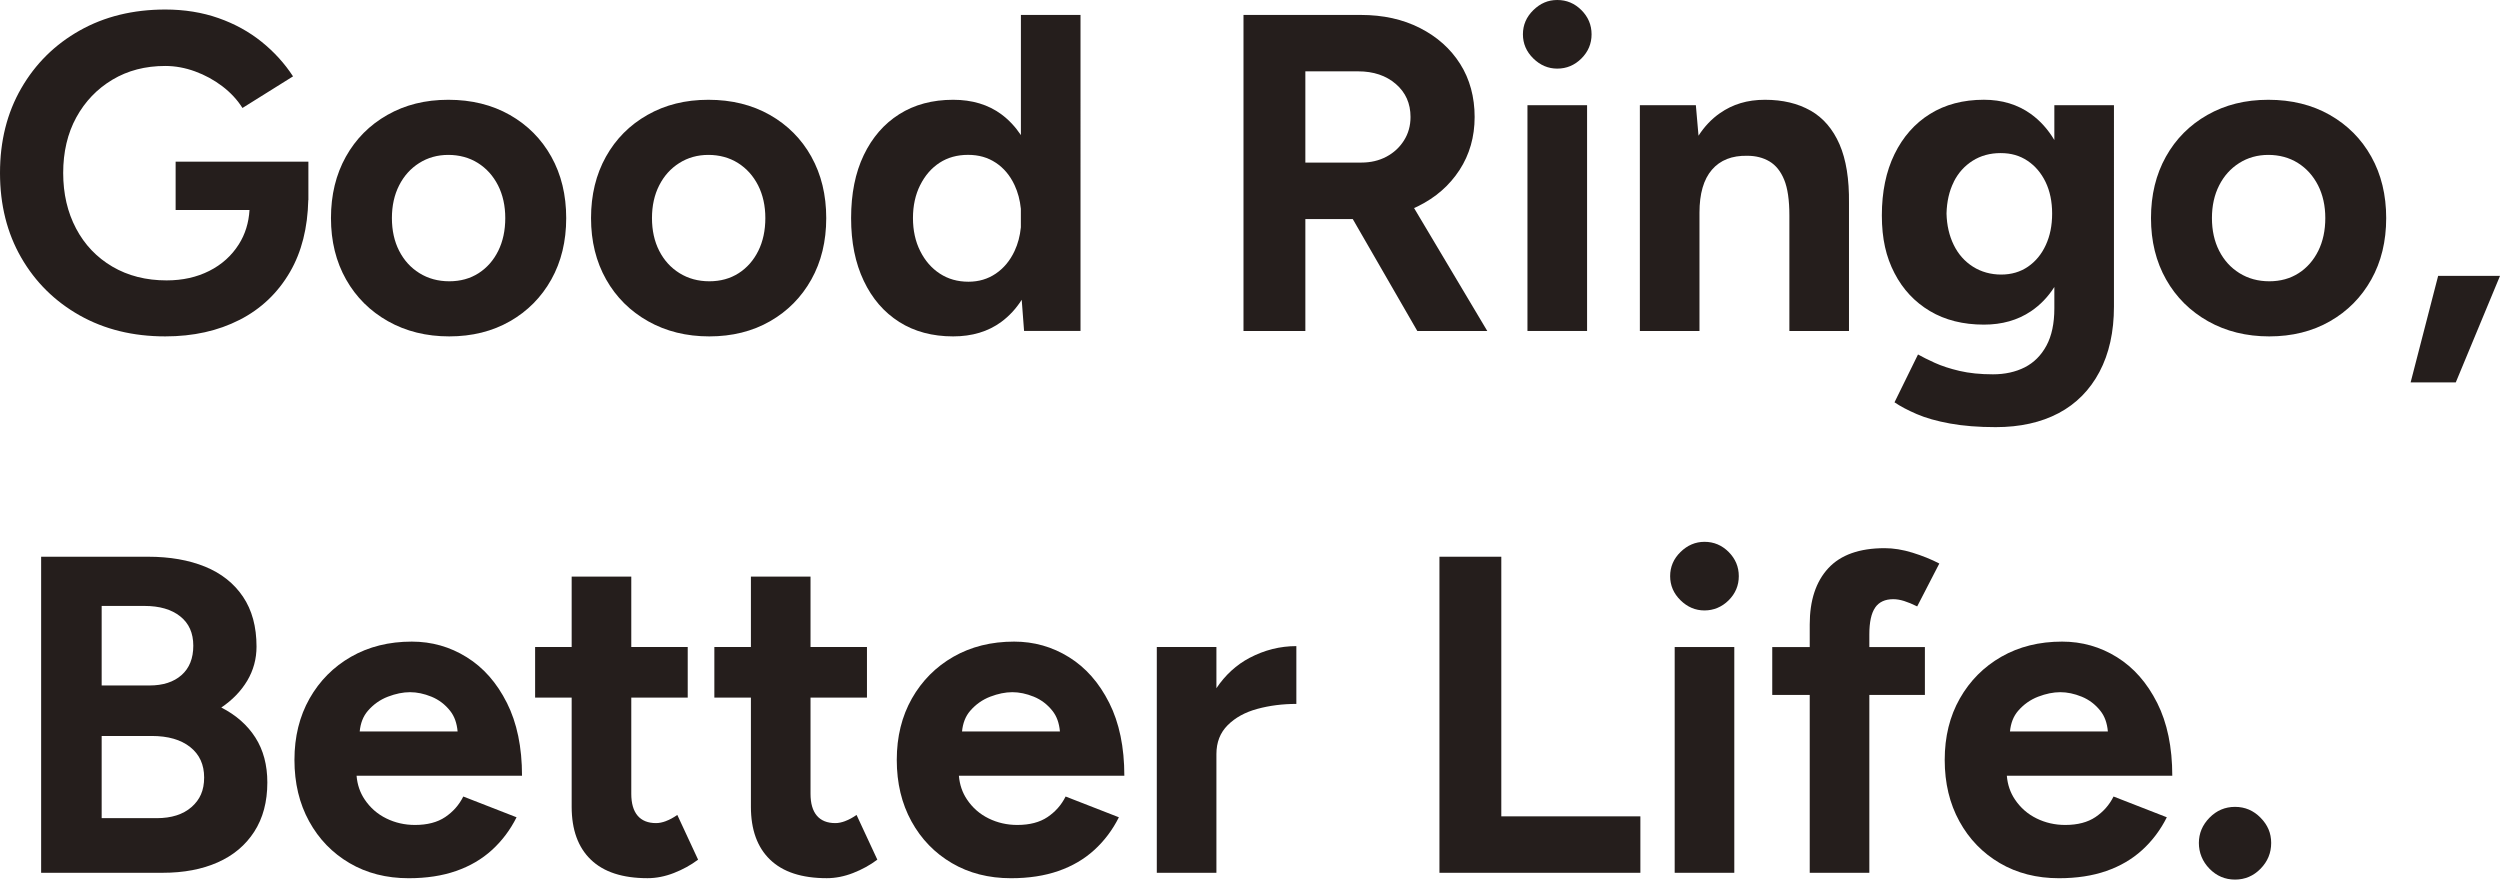
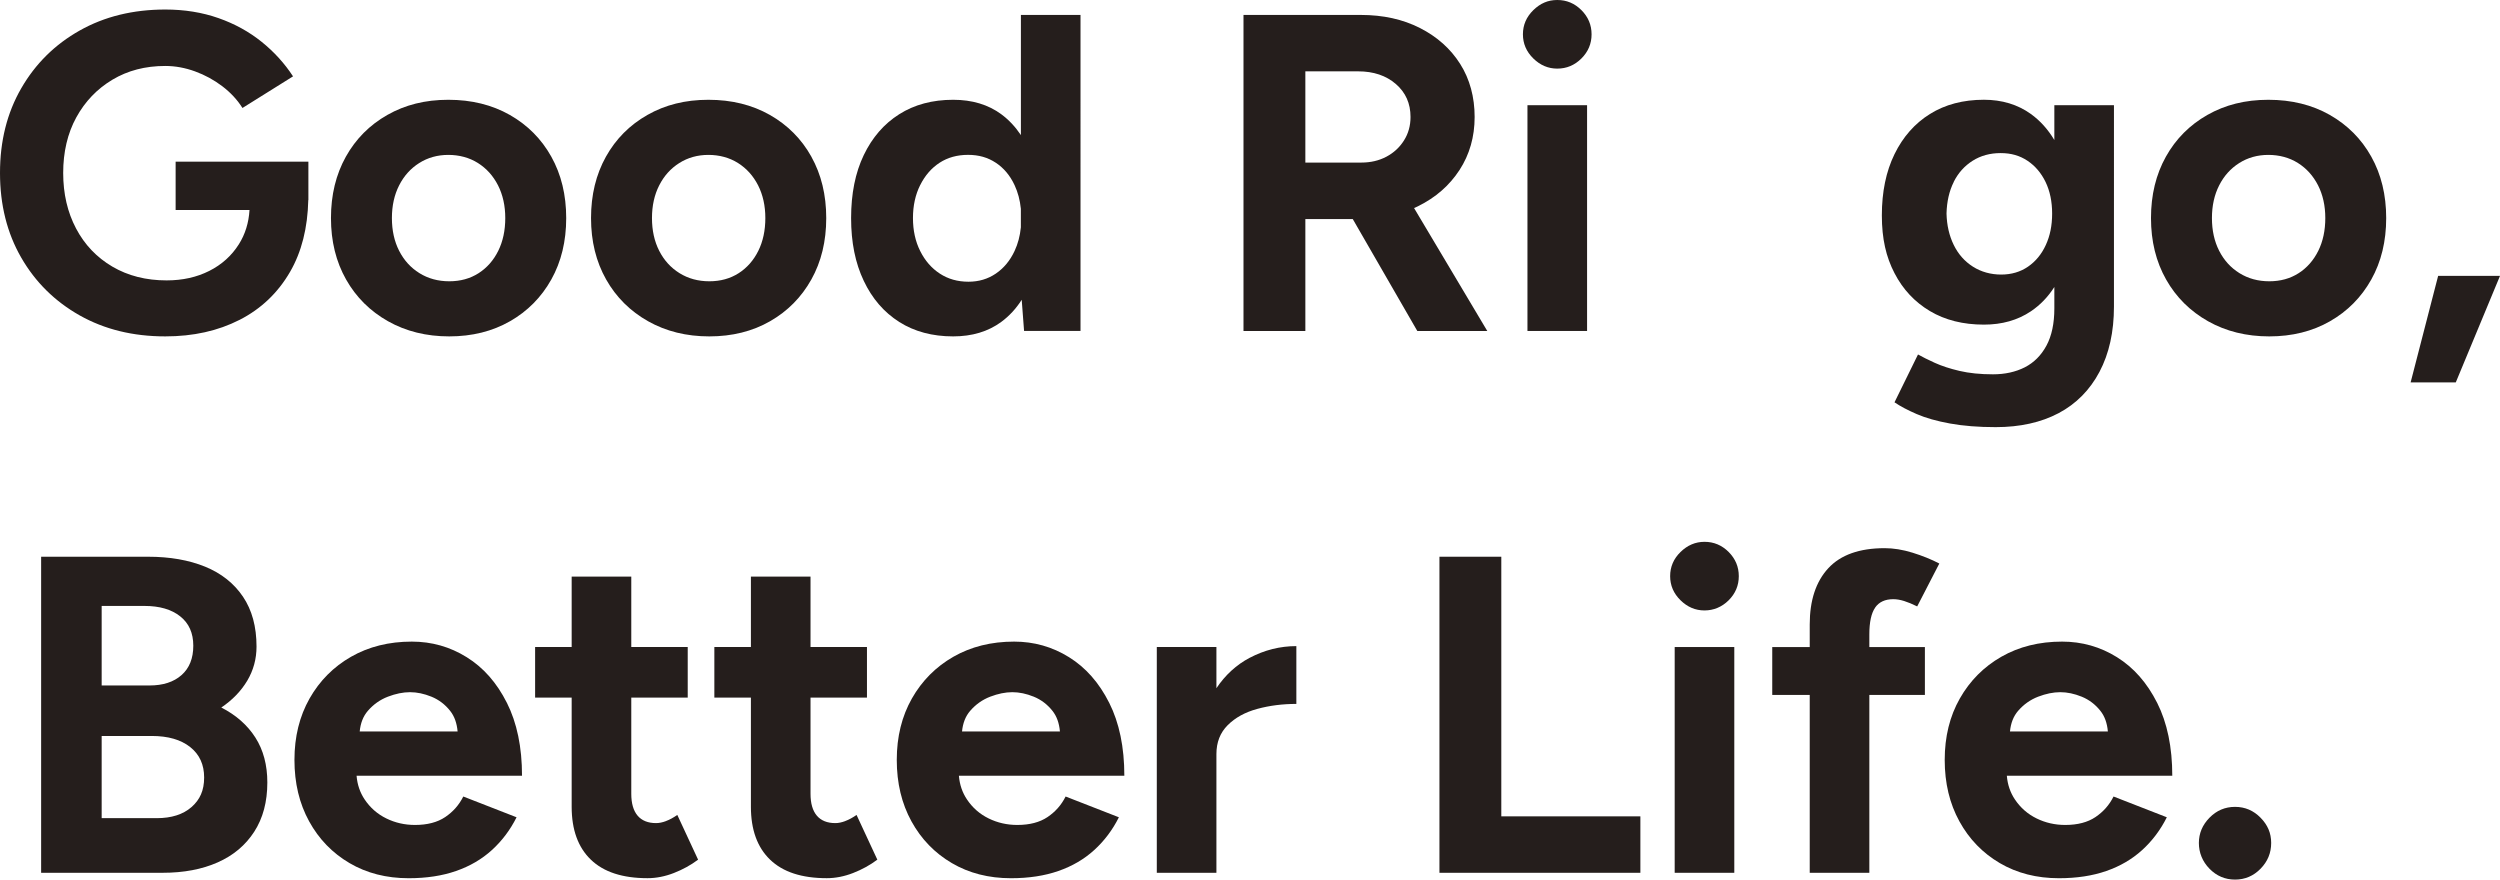
<svg xmlns="http://www.w3.org/2000/svg" id="_レイヤー_2" viewBox="0 0 677.71 238.43">
  <defs>
    <style>.cls-1{fill:#251e1c;stroke-width:0px;}</style>
  </defs>
  <g id="_图层_1">
    <path class="cls-1" d="M64.93,86.72c5.83-2.98,10.4-7.32,13.71-13.04,3.13-5.41,4.76-11.91,4.93-19.45h.03v-10.41h-35.99v13.1h20.03c-.21,3.48-1.17,6.58-2.89,9.3-1.96,3.1-4.63,5.51-8.02,7.22-3.39,1.71-7.24,2.57-11.57,2.57-5.55,0-10.45-1.24-14.69-3.73-4.24-2.49-7.53-5.94-9.85-10.34-2.33-4.41-3.49-9.42-3.49-15.06s1.18-10.73,3.55-15.05c2.37-4.32,5.63-7.73,9.79-10.22,4.16-2.49,8.93-3.73,14.32-3.73,2.69,0,5.39.49,8.08,1.47,2.69.98,5.16,2.33,7.41,4.04,2.24,1.71,4.06,3.67,5.45,5.88l13.71-8.57c-2.29-3.51-5.12-6.63-8.51-9.36-3.39-2.73-7.28-4.88-11.69-6.43-4.41-1.55-9.22-2.33-14.44-2.33-8.73,0-16.46,1.9-23.19,5.69-6.73,3.79-12.02,9.02-15.85,15.67C1.92,30.58,0,38.23,0,46.88s1.92,16.3,5.75,22.95c3.83,6.65,9.12,11.87,15.85,15.67,6.73,3.79,14.46,5.69,23.19,5.69,7.59,0,14.3-1.49,20.13-4.47Z" />
    <path class="cls-1" d="M138.25,87.09c4.77-2.73,8.51-6.51,11.2-11.32,2.69-4.81,4.04-10.36,4.04-16.65s-1.35-11.83-4.04-16.65c-2.69-4.81-6.45-8.59-11.26-11.32-4.82-2.73-10.36-4.1-16.65-4.1s-11.71,1.37-16.52,4.1c-4.82,2.73-8.57,6.51-11.26,11.32-2.69,4.82-4.04,10.36-4.04,16.65s1.37,11.83,4.1,16.65c2.73,4.82,6.53,8.59,11.38,11.32,4.85,2.73,10.38,4.1,16.58,4.1s11.69-1.37,16.46-4.1ZM108.2,67.99c-1.31-2.57-1.96-5.53-1.96-8.87s.65-6.3,1.96-8.87c1.3-2.57,3.12-4.59,5.45-6.06,2.33-1.47,4.96-2.2,7.89-2.2s5.69.73,8.02,2.2c2.33,1.47,4.14,3.49,5.45,6.06,1.3,2.57,1.96,5.53,1.96,8.87s-.63,6.3-1.9,8.87c-1.27,2.57-3.04,4.59-5.32,6.06-2.29,1.47-4.94,2.2-7.96,2.2s-5.71-.73-8.08-2.2c-2.37-1.47-4.2-3.49-5.51-6.06Z" />
    <path class="cls-1" d="M219.95,42.47c-2.69-4.81-6.45-8.59-11.26-11.32-4.82-2.73-10.36-4.1-16.65-4.1s-11.71,1.37-16.52,4.1c-4.82,2.73-8.57,6.51-11.26,11.32-2.69,4.82-4.04,10.36-4.04,16.65s1.37,11.83,4.1,16.65c2.73,4.82,6.53,8.59,11.38,11.32,4.85,2.73,10.38,4.1,16.58,4.1s11.69-1.37,16.46-4.1c4.77-2.73,8.51-6.51,11.2-11.32,2.69-4.81,4.04-10.36,4.04-16.65s-1.35-11.83-4.04-16.65ZM205.57,67.99c-1.27,2.57-3.04,4.59-5.32,6.06-2.29,1.47-4.94,2.2-7.96,2.2s-5.71-.73-8.08-2.2c-2.37-1.47-4.2-3.49-5.51-6.06-1.31-2.57-1.96-5.53-1.96-8.87s.65-6.3,1.96-8.87c1.3-2.57,3.12-4.59,5.45-6.06,2.33-1.47,4.96-2.2,7.89-2.2s5.69.73,8.02,2.2c2.33,1.47,4.14,3.49,5.45,6.06,1.3,2.57,1.96,5.53,1.96,8.87s-.63,6.3-1.9,8.87Z" />
    <path class="cls-1" d="M243.75,87.27c4.12,2.61,9,3.92,14.63,3.92,5.14,0,9.49-1.31,13.04-3.92,2.16-1.59,4.01-3.59,5.55-6l.64,8.44h15.3V4.04h-16.16v32.58c-1.5-2.24-3.26-4.13-5.32-5.65-3.55-2.61-7.89-3.92-13.04-3.92-5.63,0-10.51,1.31-14.63,3.92-4.12,2.61-7.32,6.3-9.61,11.08-2.29,4.77-3.43,10.46-3.43,17.07s1.14,12.2,3.43,17.01c2.28,4.82,5.49,8.53,9.61,11.14ZM249.45,50.18c1.3-2.61,3.06-4.63,5.26-6.06,2.2-1.43,4.77-2.14,7.71-2.14s5.36.71,7.53,2.14c2.16,1.43,3.86,3.45,5.08,6.06.91,1.94,1.48,4.09,1.71,6.43v5.01c-.23,2.35-.8,4.49-1.71,6.43-1.22,2.61-2.92,4.65-5.08,6.12-2.16,1.47-4.63,2.2-7.41,2.2-2.94,0-5.53-.73-7.77-2.2-2.25-1.47-4.02-3.51-5.32-6.12-1.31-2.61-1.96-5.59-1.96-8.94s.65-6.32,1.96-8.94Z" />
    <path class="cls-1" d="M384.45,55.88c4.73-2.33,8.46-5.59,11.2-9.79,2.73-4.2,4.1-9,4.1-14.38s-1.31-10.26-3.92-14.38c-2.61-4.12-6.24-7.36-10.89-9.73-4.65-2.37-10-3.55-16.03-3.55h-31.82v85.68h16.77v-30.35h12.85l17.5,30.35h18.97l-19.85-33.33c.38-.17.76-.33,1.12-.51ZM353.85,19.34h14.32c4.16,0,7.57,1.14,10.22,3.43,2.65,2.29,3.98,5.26,3.98,8.94,0,2.37-.59,4.49-1.77,6.36-1.18,1.88-2.78,3.35-4.77,4.41-2,1.06-4.26,1.59-6.79,1.59h-15.18v-24.72Z" />
    <rect class="cls-1" x="414.07" y="28.52" width="16.16" height="61.2" />
    <path class="cls-1" d="M422.15,18.6c2.53,0,4.71-.92,6.55-2.75,1.84-1.84,2.75-4.02,2.75-6.55s-.92-4.71-2.75-6.55c-1.84-1.84-4.02-2.75-6.55-2.75s-4.61.92-6.49,2.75c-1.88,1.84-2.82,4.02-2.82,6.55s.94,4.71,2.82,6.55c1.88,1.84,4.04,2.75,6.49,2.75Z" />
-     <path class="cls-1" d="M490.81,29.99c-3.43-1.96-7.55-2.94-12.36-2.94s-8.71,1.21-12.18,3.61c-2.28,1.58-4.22,3.63-5.83,6.13l-.72-8.27h-15.18v61.2h16.16v-32.07c0-5.14,1.12-9.02,3.37-11.63,2.24-2.61,5.45-3.88,9.61-3.79,2.28,0,4.28.51,6,1.53,1.71,1.02,3.04,2.67,3.98,4.96.94,2.29,1.41,5.51,1.41,9.67v31.33h16.16v-34.64c.08-6.53-.78-11.85-2.57-15.97-1.8-4.12-4.41-7.16-7.83-9.12Z" />
    <path class="cls-1" d="M523.18,84.33c4.12,2.45,9,3.67,14.63,3.67,4.9,0,9.14-1.2,12.73-3.61,2.53-1.7,4.64-3.9,6.36-6.59v5.79c0,4.08-.71,7.45-2.14,10.1-1.43,2.65-3.39,4.61-5.87,5.88-2.49,1.26-5.37,1.9-8.63,1.9-3.43,0-6.45-.31-9.06-.92-2.61-.61-4.86-1.35-6.73-2.2-1.88-.86-3.39-1.61-4.53-2.26l-6.37,12.97c1.55,1.06,3.55,2.12,6,3.18,2.45,1.06,5.47,1.92,9.06,2.57,3.59.65,7.71.98,12.36.98,6.61,0,12.3-1.27,17.07-3.79,4.77-2.53,8.46-6.26,11.08-11.2,2.61-4.94,3.92-10.83,3.92-17.69V28.52h-16.16v9.44c-1.72-2.88-3.84-5.24-6.36-7.06-3.59-2.57-7.83-3.86-12.73-3.86-5.63,0-10.51,1.29-14.63,3.86-4.12,2.57-7.32,6.2-9.61,10.89-2.29,4.69-3.43,10.22-3.43,16.59s1.14,11.26,3.43,15.67c2.28,4.41,5.49,7.83,9.61,10.28ZM529.61,49.33c1.22-2.45,2.94-4.36,5.14-5.75,2.2-1.39,4.73-2.08,7.59-2.08s5.2.69,7.28,2.08c2.08,1.39,3.71,3.3,4.9,5.75,1.18,2.45,1.78,5.31,1.78,8.57s-.57,6.02-1.71,8.51c-1.14,2.49-2.75,4.45-4.83,5.88-2.08,1.43-4.51,2.14-7.28,2.14s-5.41-.71-7.65-2.14c-2.25-1.43-3.98-3.39-5.2-5.88-1.22-2.49-1.88-5.32-1.96-8.51.08-3.26.73-6.12,1.96-8.57Z" />
    <path class="cls-1" d="M631.57,31.15c-4.82-2.73-10.36-4.1-16.65-4.1s-11.71,1.37-16.52,4.1c-4.82,2.73-8.57,6.51-11.26,11.32-2.69,4.82-4.04,10.36-4.04,16.65s1.37,11.83,4.1,16.65c2.73,4.82,6.53,8.59,11.38,11.32,4.85,2.73,10.38,4.1,16.58,4.1s11.69-1.37,16.46-4.1c4.77-2.73,8.51-6.51,11.2-11.32,2.69-4.81,4.04-10.36,4.04-16.65s-1.35-11.83-4.04-16.65c-2.69-4.81-6.45-8.59-11.26-11.32ZM628.45,67.99c-1.27,2.57-3.04,4.59-5.32,6.06-2.29,1.47-4.94,2.2-7.96,2.2s-5.71-.73-8.08-2.2c-2.37-1.47-4.2-3.49-5.51-6.06-1.31-2.57-1.96-5.53-1.96-8.87s.65-6.3,1.96-8.87c1.3-2.57,3.12-4.59,5.45-6.06,2.33-1.47,4.96-2.2,7.89-2.2s5.69.73,8.02,2.2c2.33,1.47,4.14,3.49,5.45,6.06,1.3,2.57,1.96,5.53,1.96,8.87s-.63,6.3-1.9,8.87Z" />
    <polygon class="cls-1" points="660.94 74.79 653.48 103.67 665.72 103.67 677.71 74.79 660.94 74.79" />
    <path class="cls-1" d="M59.99,191.8c3.02-2.04,5.36-4.47,7.04-7.28,1.67-2.82,2.51-5.89,2.51-9.24,0-5.39-1.22-9.89-3.67-13.53-2.45-3.63-5.88-6.34-10.28-8.14-4.41-1.79-9.55-2.69-15.42-2.69H11.15v85.68h32.93c5.71,0,10.69-.94,14.93-2.82,4.24-1.88,7.55-4.65,9.91-8.32,2.37-3.67,3.55-8.12,3.55-13.34,0-4.73-1.08-8.79-3.24-12.18-2.16-3.38-5.24-6.1-9.24-8.14ZM27.55,164.26h11.63c4.08,0,7.3.94,9.67,2.82,2.37,1.88,3.55,4.53,3.55,7.96s-1.06,6.08-3.18,7.96c-2.12,1.88-5.02,2.82-8.69,2.82h-12.97v-21.54ZM51.91,218.79c-2.29,2-5.43,3-9.42,3h-14.93v-22.28h13.59c4.41,0,7.87,1,10.4,3,2.53,2,3.79,4.75,3.79,8.26s-1.14,6.02-3.43,8.02Z" />
    <path class="cls-1" d="M137.4,190.51c-2.73-5.43-6.36-9.55-10.89-12.36-4.53-2.82-9.49-4.22-14.87-4.22-6.2,0-11.69,1.37-16.46,4.1-4.77,2.73-8.53,6.51-11.26,11.32-2.73,4.82-4.1,10.36-4.1,16.65s1.33,11.83,3.98,16.65c2.65,4.82,6.3,8.59,10.95,11.32,4.65,2.73,9.99,4.1,16.03,4.1,4.81,0,9.1-.65,12.85-1.96,3.75-1.3,7-3.2,9.73-5.69,2.73-2.49,4.96-5.45,6.67-8.87l-14.44-5.63c-1.14,2.29-2.78,4.14-4.9,5.57-2.12,1.43-4.86,2.14-8.2,2.14-2.78,0-5.37-.59-7.77-1.77-2.41-1.18-4.37-2.9-5.87-5.14-1.26-1.87-1.99-4.02-2.19-6.43h44.85c0-7.75-1.37-14.34-4.1-19.77ZM105.15,188.86c2.12-.81,4.12-1.22,6-1.22s3.81.41,5.81,1.22c2,.82,3.69,2.1,5.08,3.86,1.15,1.45,1.81,3.31,2.01,5.57h-26.54c.22-2.26.94-4.12,2.19-5.57,1.51-1.75,3.32-3.04,5.45-3.86Z" />
    <path class="cls-1" d="M180.55,222.58c-.98.37-1.88.55-2.69.55-2.2,0-3.88-.67-5.02-2.02-1.14-1.35-1.71-3.32-1.71-5.94v-26.07h15.3v-13.71h-15.3v-19.09h-16.16v19.09h-9.91v13.71h9.91v29.62c0,6.2,1.73,10.98,5.2,14.32,3.47,3.35,8.59,5.02,15.36,5.02,2.37,0,4.75-.47,7.16-1.41,2.41-.94,4.59-2.14,6.55-3.61l-5.63-12.12c-1.06.73-2.08,1.29-3.06,1.65Z" />
    <path class="cls-1" d="M229.14,222.58c-.98.37-1.88.55-2.69.55-2.2,0-3.88-.67-5.02-2.02-1.14-1.35-1.71-3.32-1.71-5.94v-26.07h15.3v-13.71h-15.3v-19.09h-16.16v19.09h-9.91v13.71h9.91v29.62c0,6.2,1.73,10.98,5.2,14.32,3.47,3.35,8.59,5.02,15.36,5.02,2.37,0,4.75-.47,7.16-1.41,2.41-.94,4.59-2.14,6.55-3.61l-5.63-12.12c-1.06.73-2.08,1.29-3.06,1.65Z" />
    <path class="cls-1" d="M300.68,190.51c-2.73-5.43-6.36-9.55-10.89-12.36-4.53-2.82-9.49-4.22-14.87-4.22-6.2,0-11.69,1.37-16.46,4.1-4.77,2.73-8.53,6.51-11.26,11.32-2.73,4.82-4.1,10.36-4.1,16.65s1.33,11.83,3.98,16.65c2.65,4.82,6.3,8.59,10.95,11.32,4.65,2.73,9.99,4.1,16.03,4.1,4.81,0,9.1-.65,12.85-1.96,3.75-1.3,7-3.2,9.73-5.69,2.73-2.49,4.96-5.45,6.67-8.87l-14.44-5.63c-1.14,2.29-2.78,4.14-4.9,5.57-2.12,1.43-4.86,2.14-8.2,2.14-2.78,0-5.37-.59-7.77-1.77-2.41-1.18-4.37-2.9-5.87-5.14-1.26-1.87-1.99-4.02-2.19-6.43h44.85c0-7.75-1.37-14.34-4.1-19.77ZM268.43,188.86c2.12-.81,4.12-1.22,6-1.22s3.81.41,5.81,1.22c2,.82,3.69,2.1,5.08,3.86,1.15,1.45,1.81,3.31,2.01,5.57h-26.54c.22-2.26.94-4.12,2.19-5.57,1.51-1.75,3.32-3.04,5.45-3.86Z" />
    <path class="cls-1" d="M329.75,186.56v-11.16h-16.16v61.2h16.16v-32.19c0-3.18,1.02-5.79,3.06-7.83,2.04-2.04,4.71-3.51,8.02-4.41,3.31-.9,6.83-1.35,10.59-1.35v-15.67c-4.41,0-8.63,1.06-12.67,3.18-3.57,1.88-6.57,4.62-9,8.23Z" />
    <polygon class="cls-1" points="406.98 150.92 390.21 150.92 390.21 236.6 444.68 236.6 444.68 221.3 406.98 221.3 406.98 150.92" />
    <path class="cls-1" d="M462.06,146.88c-2.45,0-4.61.92-6.49,2.75-1.88,1.84-2.82,4.02-2.82,6.55s.94,4.71,2.82,6.55c1.88,1.84,4.04,2.75,6.49,2.75s4.71-.92,6.55-2.75c1.84-1.84,2.75-4.02,2.75-6.55s-.92-4.71-2.75-6.55c-1.84-1.84-4.02-2.75-6.55-2.75Z" />
    <rect class="cls-1" x="453.98" y="175.4" width="16.16" height="61.2" />
    <path class="cls-1" d="M508.33,164.69c1.06-1.51,2.69-2.26,4.9-2.26.9,0,1.88.16,2.94.49,1.06.33,2.24.82,3.55,1.47l6-11.63c-2.2-1.14-4.63-2.12-7.28-2.94-2.65-.82-5.16-1.22-7.53-1.22-6.85,0-11.95,1.82-15.3,5.45-3.35,3.63-5.02,8.71-5.02,15.24v6.12h-10.16v12.97h10.16v48.22h16.16v-48.22h15.06v-12.97h-15.06v-3.43c0-3.35.53-5.77,1.59-7.28Z" />
    <path class="cls-1" d="M584.76,190.51c-2.74-5.43-6.37-9.55-10.89-12.36-4.53-2.82-9.49-4.22-14.87-4.22-6.2,0-11.69,1.37-16.46,4.1-4.77,2.73-8.53,6.51-11.26,11.32-2.74,4.82-4.1,10.36-4.1,16.65s1.33,11.83,3.98,16.65c2.65,4.82,6.3,8.59,10.95,11.32,4.65,2.73,10,4.1,16.03,4.1,4.81,0,9.1-.65,12.85-1.96,3.75-1.3,7-3.2,9.73-5.69,2.73-2.49,4.96-5.45,6.67-8.87l-14.44-5.63c-1.14,2.29-2.78,4.14-4.9,5.57-2.12,1.43-4.86,2.14-8.2,2.14-2.78,0-5.37-.59-7.77-1.77-2.41-1.18-4.37-2.9-5.87-5.14-1.26-1.87-1.99-4.02-2.19-6.43h44.85c0-7.75-1.37-14.34-4.1-19.77ZM552.51,188.86c2.12-.81,4.12-1.22,6-1.22s3.81.41,5.81,1.22c2,.82,3.69,2.1,5.08,3.86,1.15,1.45,1.81,3.31,2.01,5.57h-26.54c.22-2.26.94-4.12,2.19-5.57,1.51-1.75,3.32-3.04,5.45-3.86Z" />
    <path class="cls-1" d="M605.88,218.73c-2.69,0-5,.98-6.92,2.94-1.92,1.96-2.88,4.24-2.88,6.85s.96,5.02,2.88,6.98c1.92,1.96,4.22,2.94,6.92,2.94s5-.98,6.92-2.94c1.92-1.96,2.88-4.28,2.88-6.98s-.96-4.9-2.88-6.85c-1.92-1.96-4.22-2.94-6.92-2.94Z" />
  </g>
</svg>